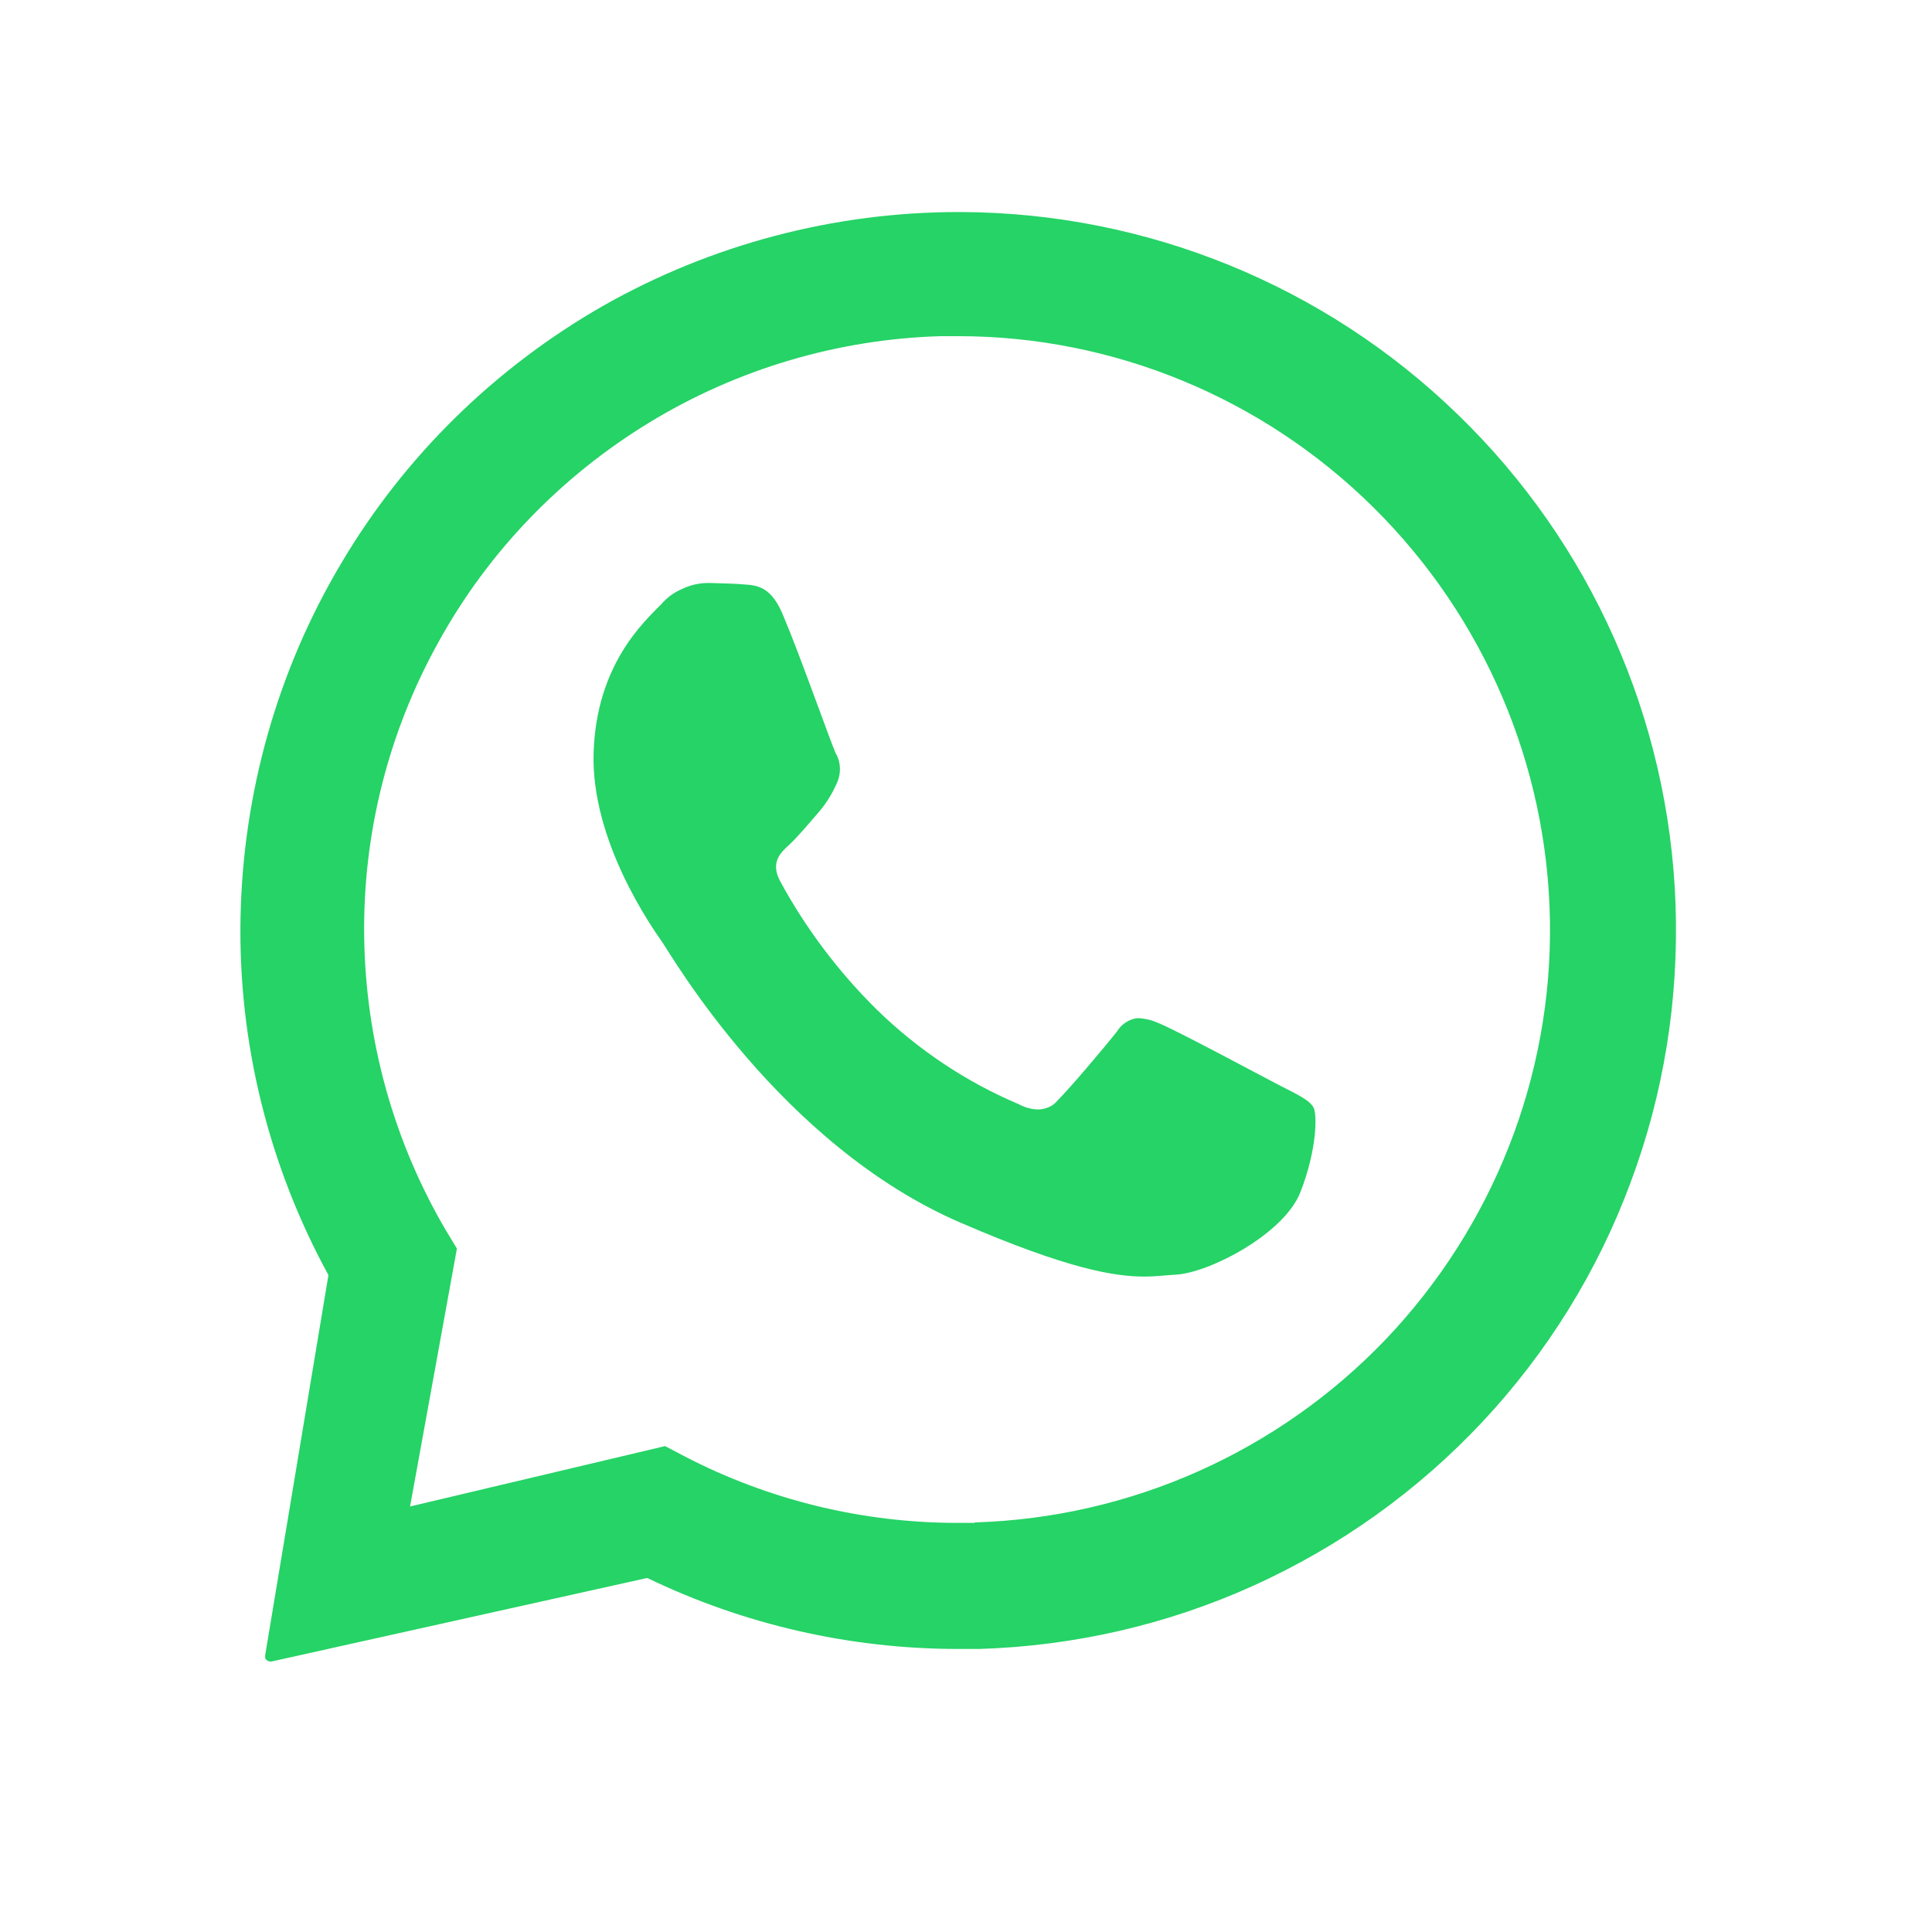
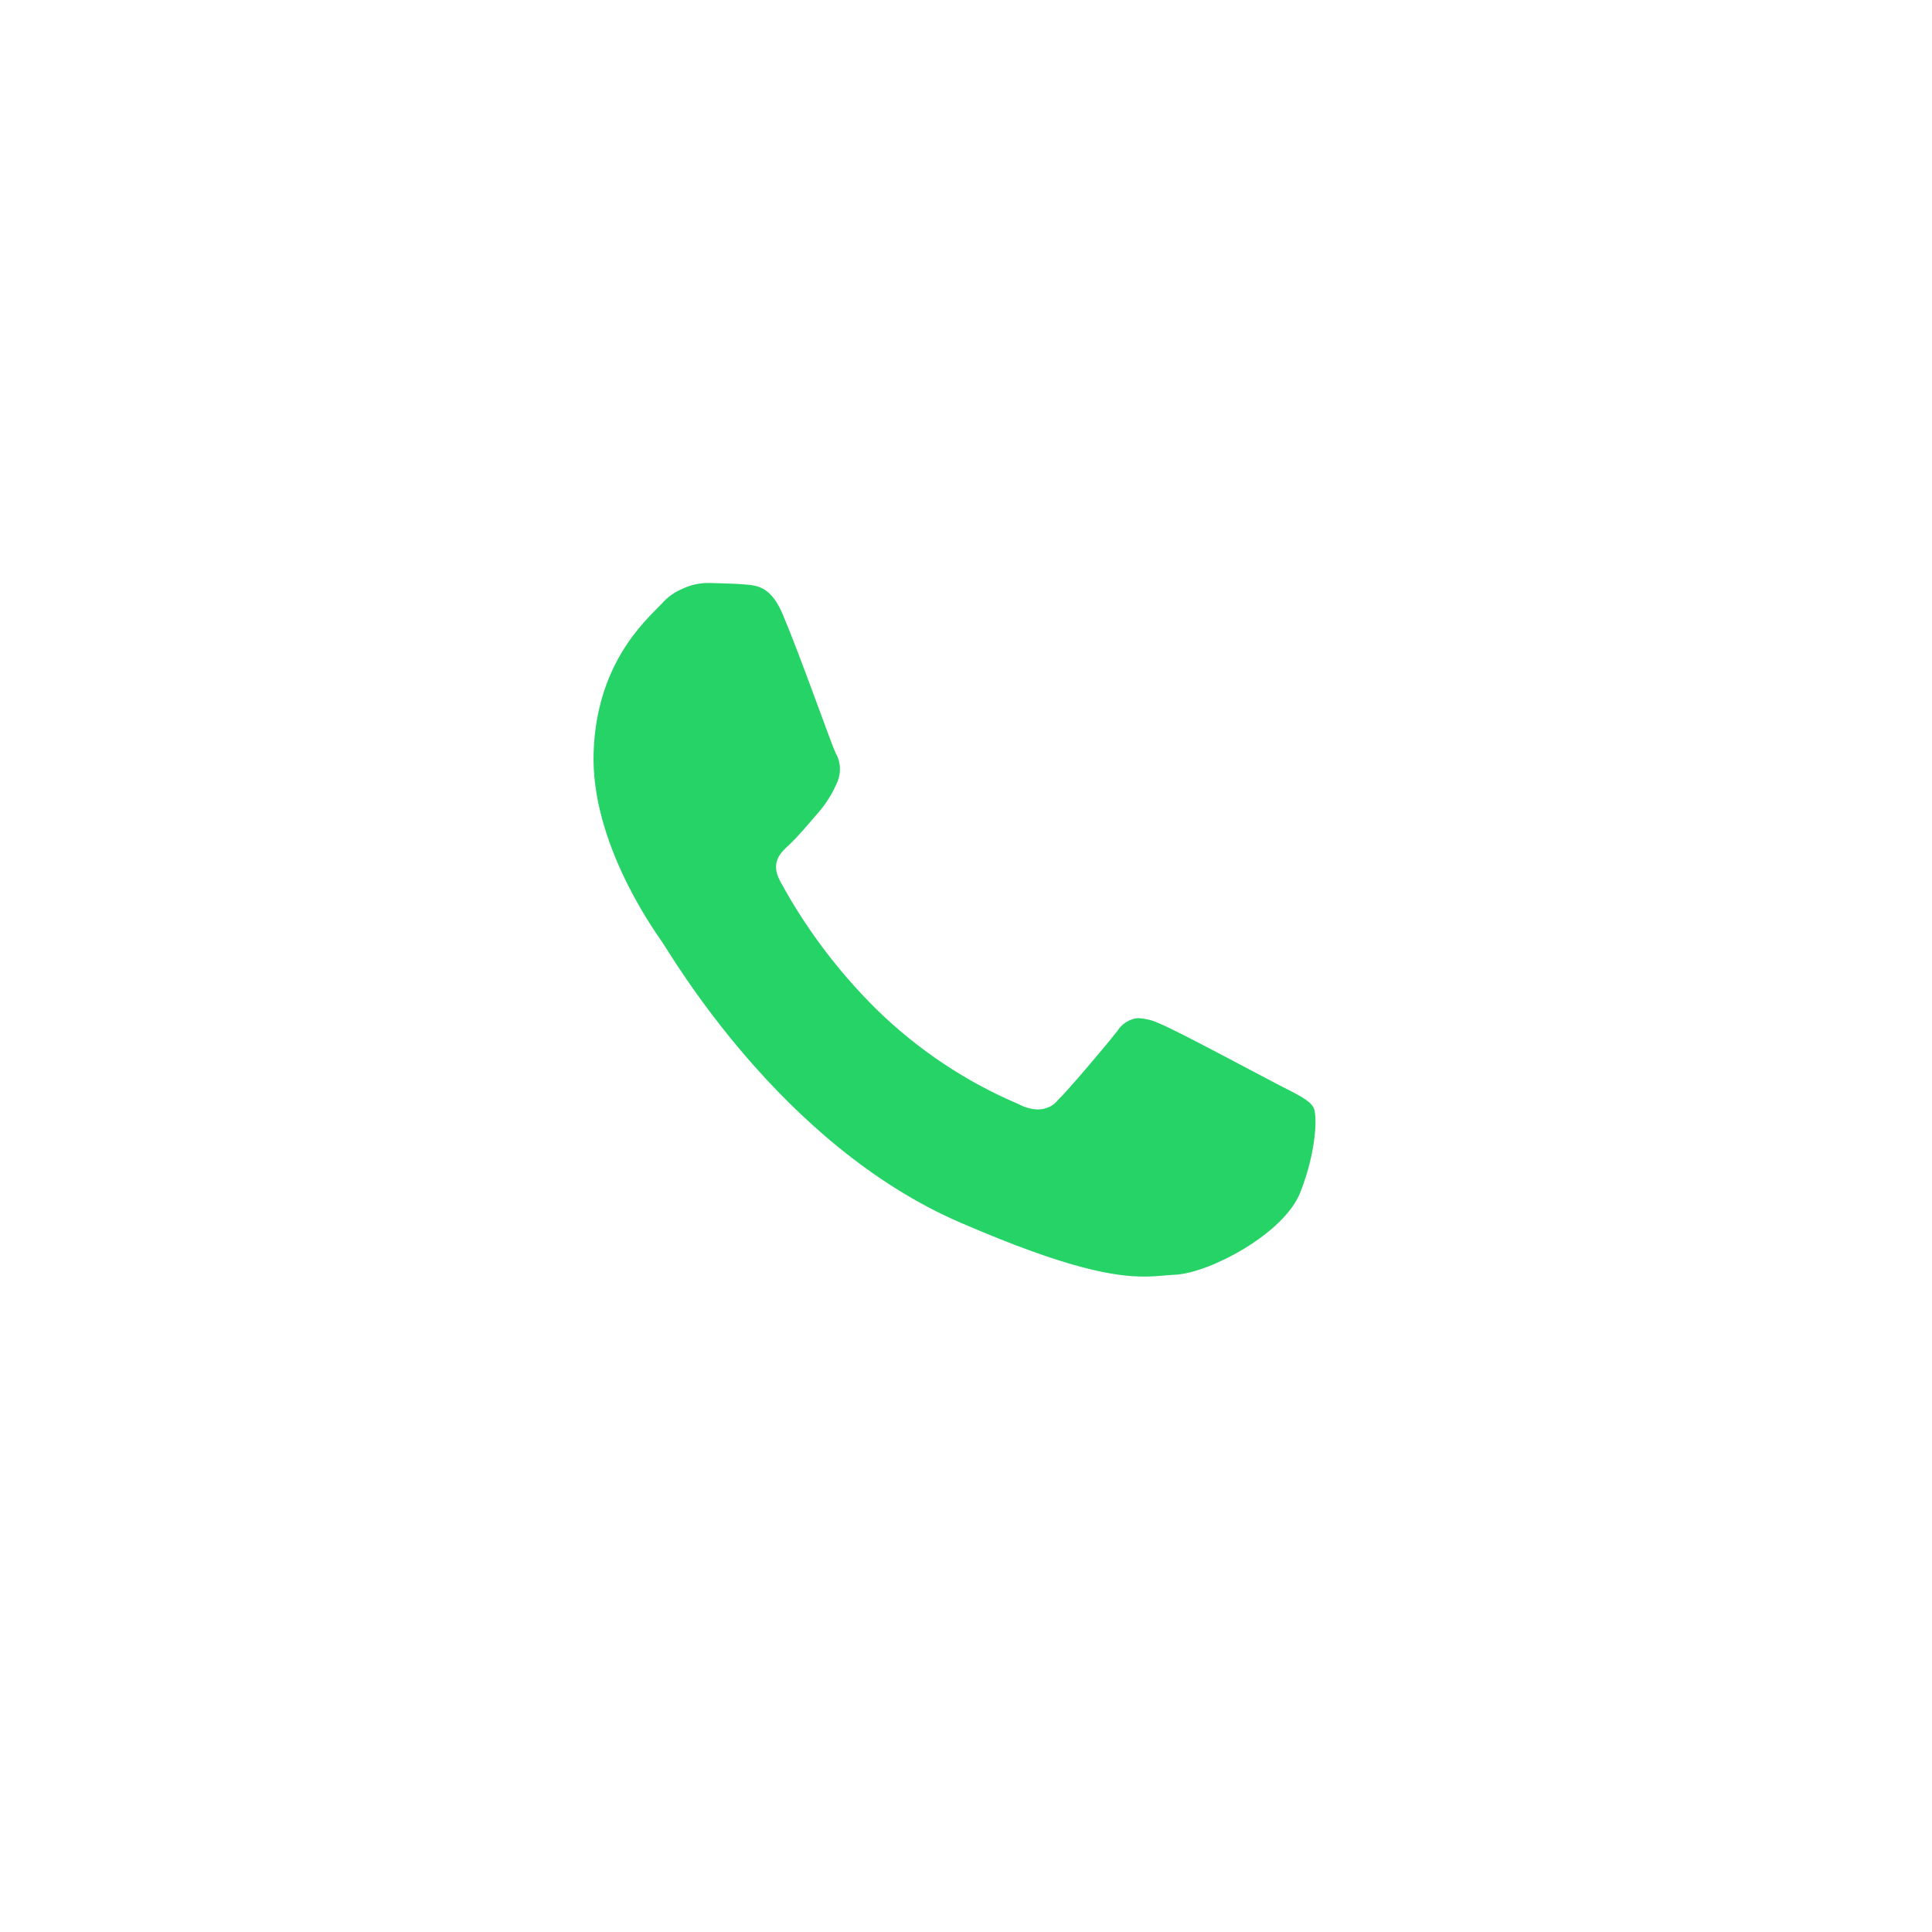
<svg xmlns="http://www.w3.org/2000/svg" viewBox="0 0 40 40" data-name="Layer 2" id="Layer_2">
  <defs>
    <style>
      .cls-1 {
        fill: none;
      }

      .cls-2 {
        fill: #25d366;
      }
    </style>
  </defs>
  <g data-name="Layer 1" id="Layer_1-2">
    <g>
-       <path d="M0,0h40v40H0V0Z" class="cls-1" id="Path" />
      <g>
-         <path d="M34.69,18.71c-.14-3.83-1.75-7.46-4.51-10.13-2.75-2.67-6.43-4.17-10.26-4.19h-.07c-2.58,0-5.12.67-7.36,1.94-2.24,1.28-4.12,3.12-5.43,5.34-1.32,2.22-2.03,4.75-2.08,7.33-.05,2.58.58,5.13,1.82,7.4l-1.31,7.87s0,.03,0,.05c0,.02.01.03.02.04.01.01.02.02.04.03.01,0,.03.01.05.01h.02l7.78-1.73c2.01.97,4.21,1.47,6.44,1.47h.43c1.96-.06,3.89-.5,5.68-1.31,1.79-.81,3.4-1.96,4.74-3.39,1.34-1.43,2.39-3.12,3.07-4.96.69-1.84,1-3.8.93-5.76ZM20.18,31.53h-.35c-1.97,0-3.91-.47-5.66-1.38l-.4-.21-5.28,1.25.97-5.34-.23-.38c-1.08-1.84-1.66-3.93-1.69-6.07-.03-2.14.5-4.24,1.54-6.11,1.03-1.87,2.54-3.43,4.36-4.54,1.82-1.11,3.91-1.73,6.04-1.79h.36c3.22,0,6.31,1.28,8.6,3.55,2.29,2.27,3.6,5.34,3.65,8.56.05,3.22-1.18,6.33-3.4,8.66-2.23,2.33-5.28,3.69-8.5,3.79h-.01Z" class="cls-2" />
        <path d="M14.66,12.07c-.18,0-.36.04-.53.12-.17.07-.32.18-.44.32-.35.36-1.34,1.24-1.4,3.07-.06,1.84,1.23,3.65,1.41,3.91.18.25,2.45,4.22,6.2,5.83,2.2.95,3.17,1.11,3.79,1.11.26,0,.45-.03.66-.04.69-.04,2.23-.84,2.57-1.7.34-.86.36-1.62.27-1.77-.09-.15-.33-.26-.7-.45-.37-.19-2.17-1.16-2.51-1.29-.13-.06-.26-.09-.4-.1-.09,0-.18.03-.26.08-.08.05-.14.11-.19.19-.3.38-.99,1.19-1.23,1.43-.05.06-.11.11-.18.14-.07.03-.15.05-.22.05-.14,0-.28-.04-.41-.11-1.09-.46-2.09-1.13-2.94-1.96-.79-.78-1.47-1.68-2-2.66-.2-.38,0-.58.19-.75.19-.18.39-.42.58-.64.16-.18.29-.38.39-.6.05-.1.08-.21.08-.33,0-.11-.03-.23-.09-.33-.09-.19-.75-2.06-1.07-2.81-.25-.64-.55-.66-.82-.68-.22-.02-.47-.02-.71-.03h-.03" class="cls-2" />
      </g>
    </g>
  </g>
</svg>